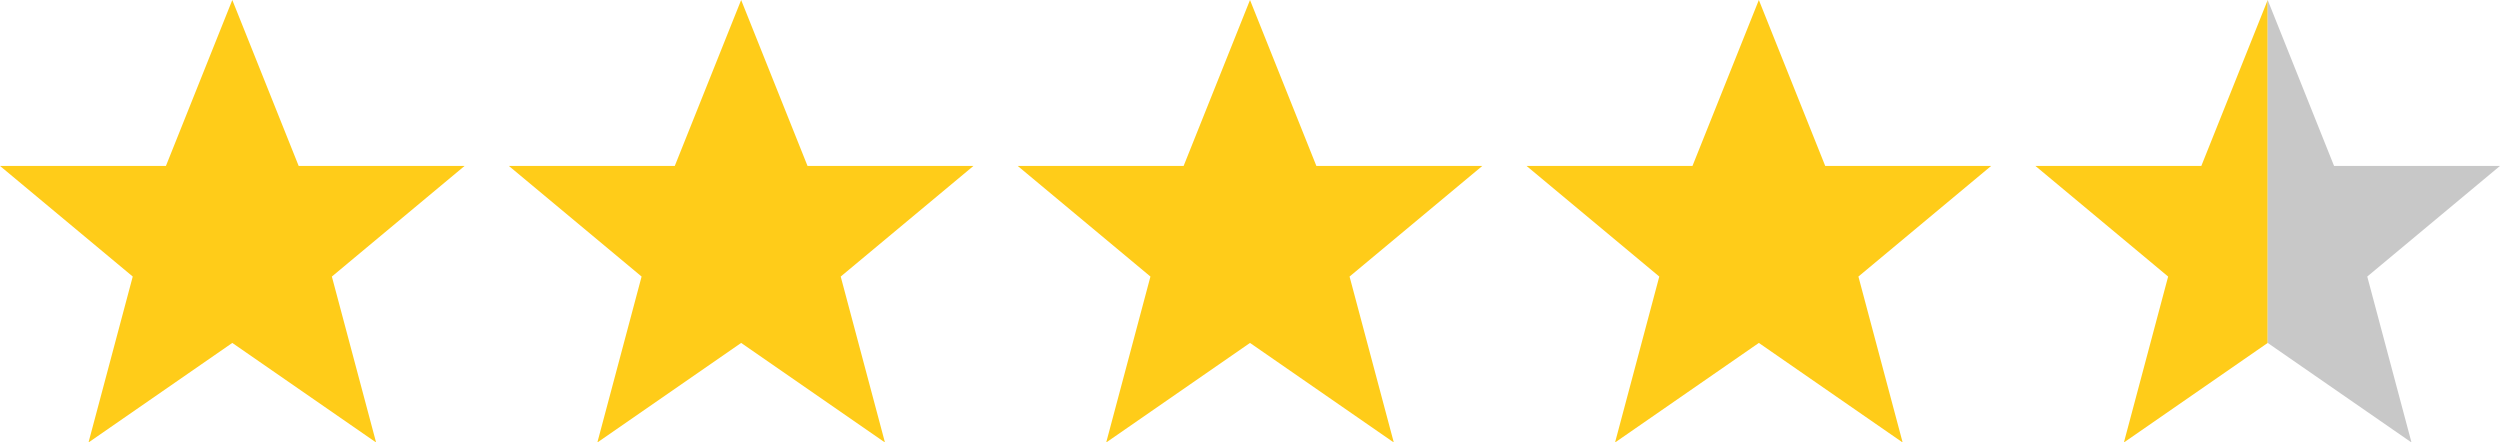
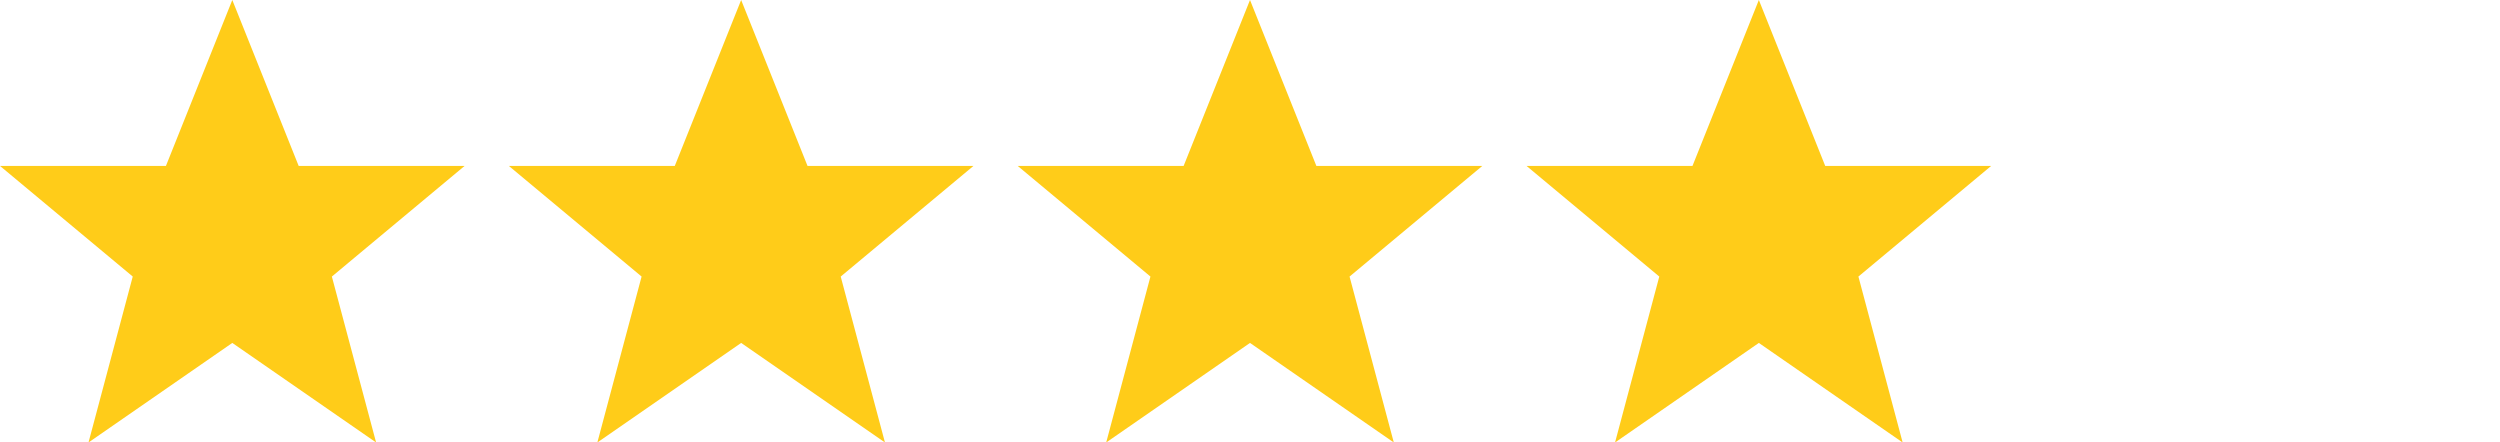
<svg xmlns="http://www.w3.org/2000/svg" version="1.1" width="226px" height="40px" viewBox="0 0 226 40">
  <path fill="#ffcc19" d="M21,31l-13,9l4,-15l-12,-10h15l6,-15l6,15h15l-12,10l4,15z" />
  <path fill="#ffcc19" d="M67,31l-13,9l4,-15l-12,-10h15l6,-15l6,15h15l-12,10l4,15z" />
  <path fill="#ffcc19" d="M113,31l-13,9l4,-15l-12,-10h15l6,-15l6,15h15l-12,10l4,15z" />
  <path fill="#ffcc19" d="M159,31l-13,9l4,-15l-12,-10h15l6,-15l6,15h15l-12,10l4,15z" />
-   <path fill="#ffcc19" d="M205,31l-13,9l4,-15l-12,-10h15l6,-15z" />
-   <path fill="#c8c8c8" d="M205,31l13,9l-4,-15l12,-10h-15l-6,-15z" />
</svg>